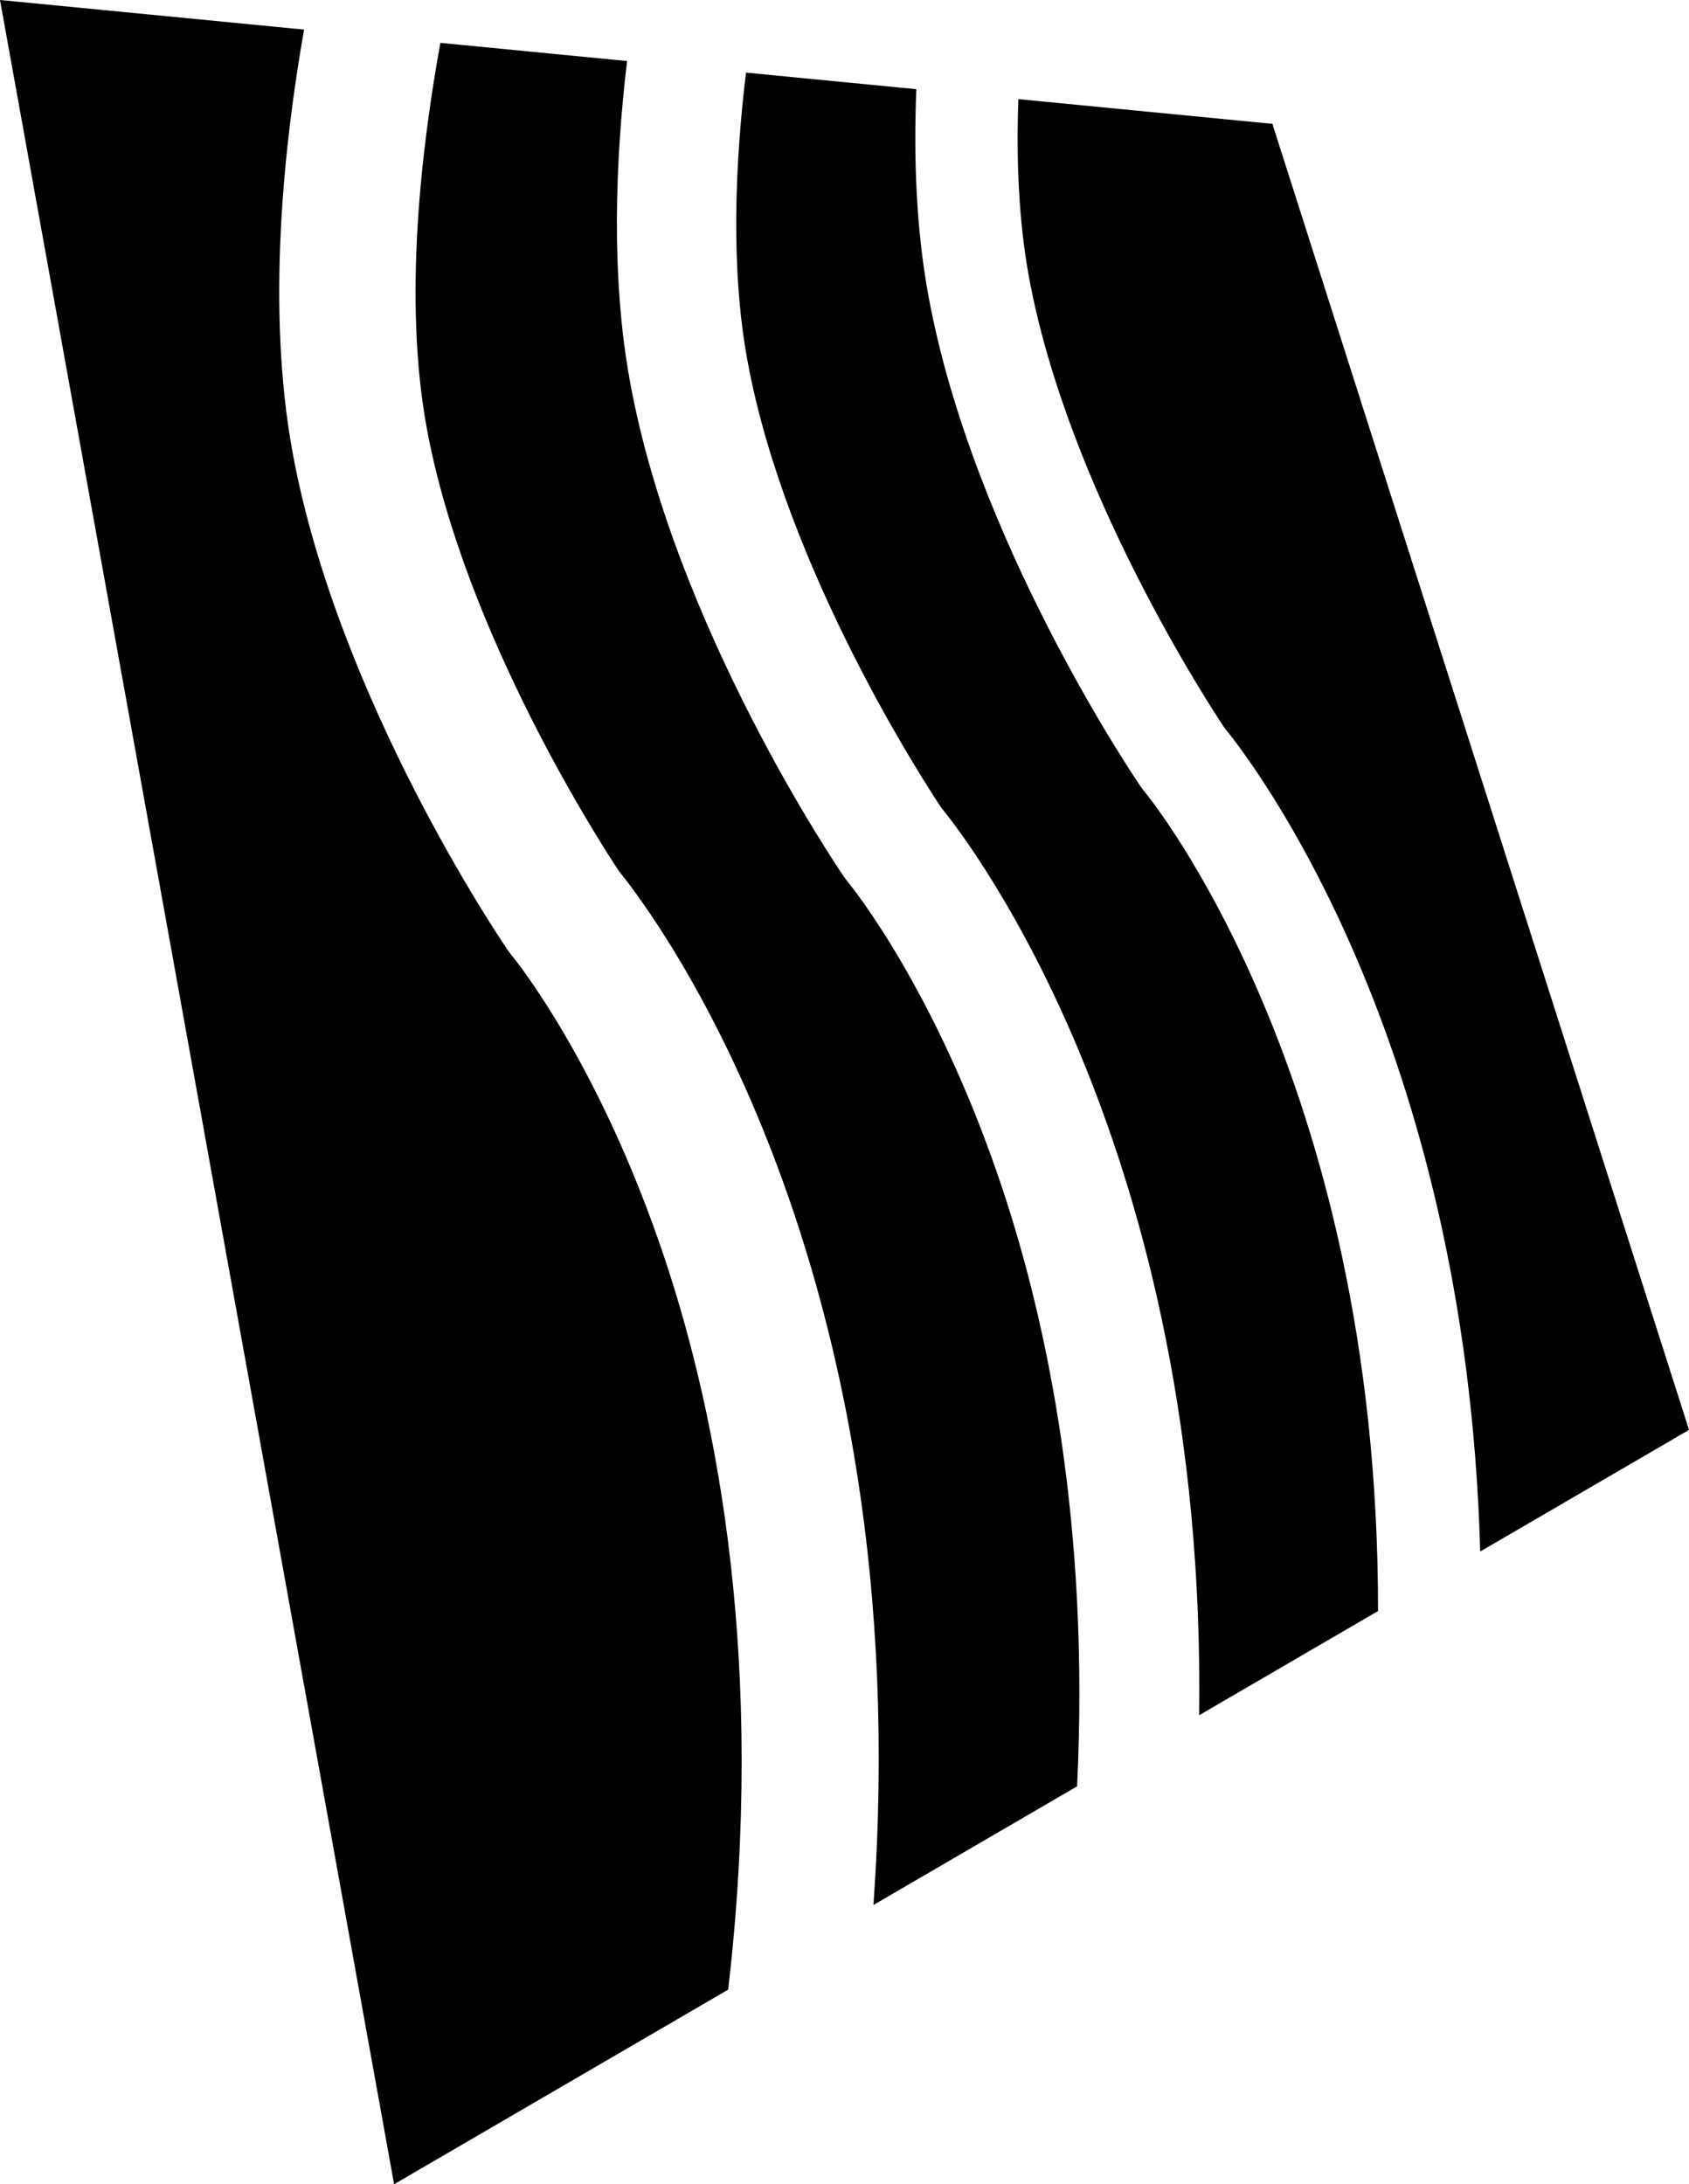
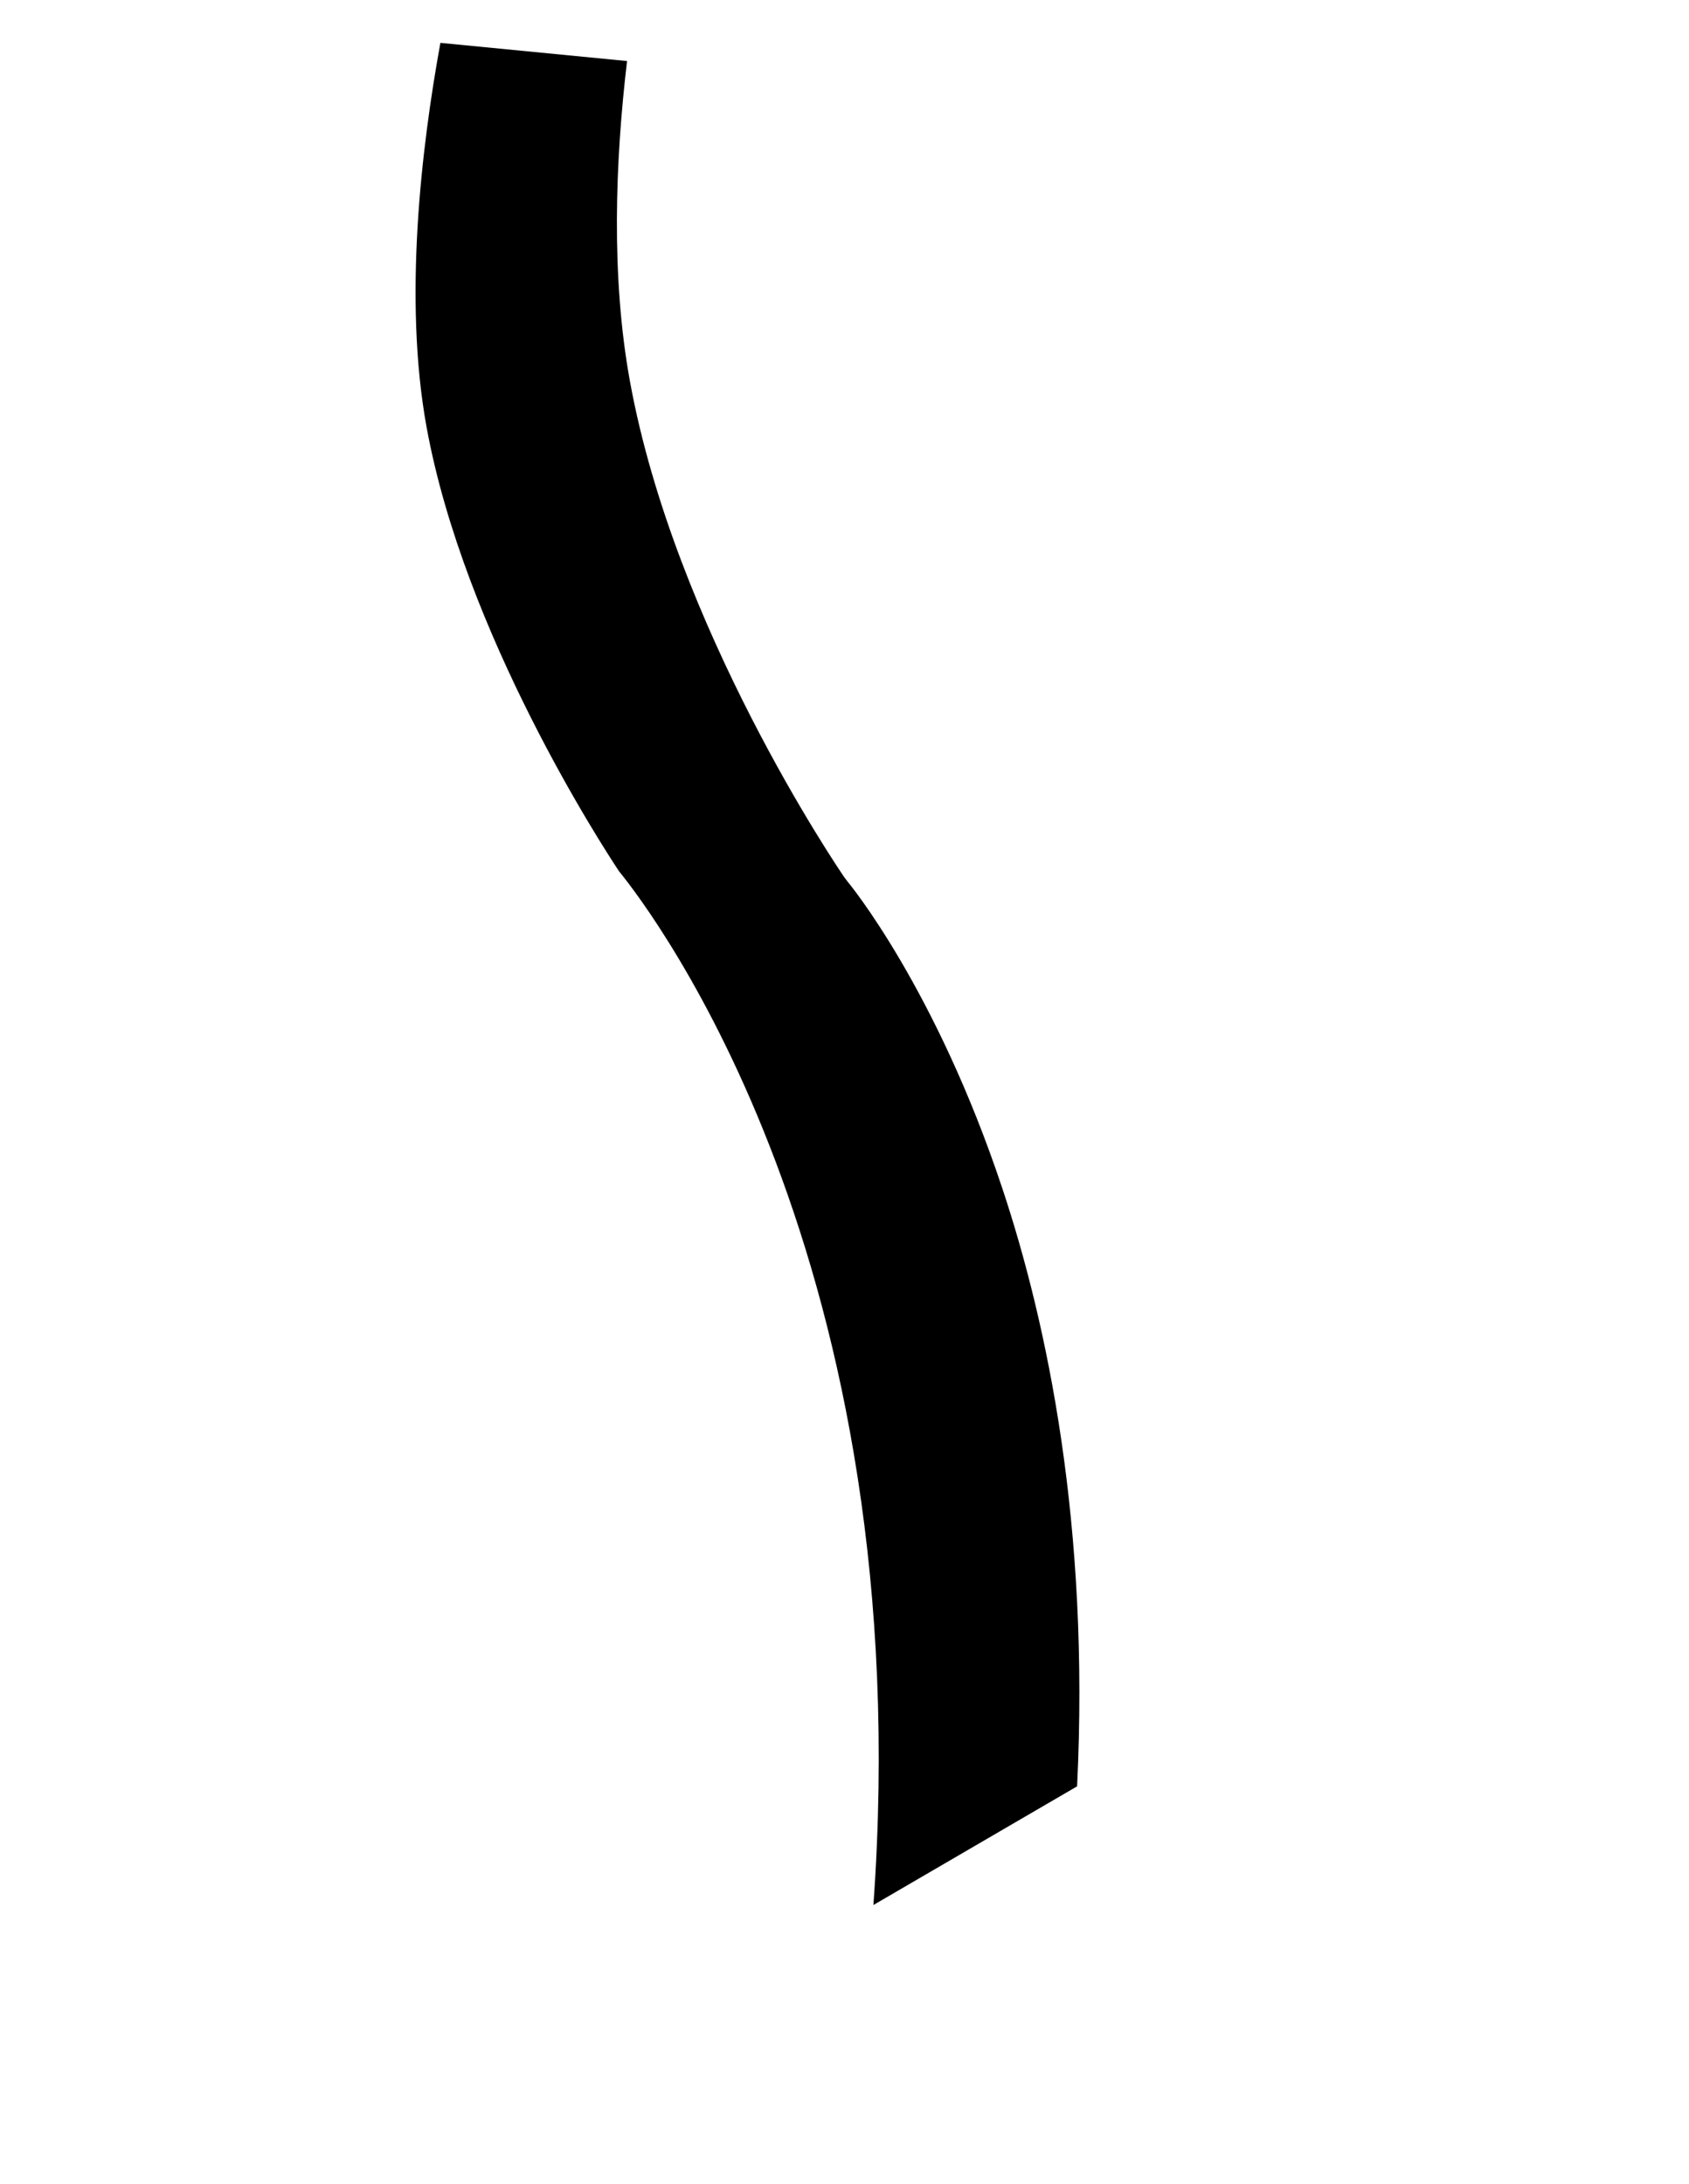
<svg xmlns="http://www.w3.org/2000/svg" version="1.1" viewBox="0 0 99.082 128.147">
  <g>
    <g id="Layer_1">
      <g>
        <path d="M58.792,69.699c-3.908-11.74-8.999-17.891-9.05-17.951l-.214-.282c-.405-.591-9.94-14.651-12.573-29.091-1.124-6.162-.86-12.955-.17-18.794l-10.95-1.066c-1.119,6.139-2.176,15.056-.812,22.538,2.213,12.134,10.33,24.617,11.293,26.066,1.926,2.365,17.628,22.933,14.921,60.646l11.949-6.962c.744-15.282-1.739-27.131-4.394-35.105Z" />
-         <path d="M60.356,16.217c2.268,12.434,10.602,25.177,11.471,26.48,1.515,1.845,14.183,18.176,15.005,48.33l12.251-7.137L74.642,7.266l-14.9-1.45c-.129,3.505.009,7.088.614,10.401Z" />
-         <path d="M39.026,73.934c-3.876-11.668-8.927-17.781-8.977-17.842l-.244-.321c-.407-.595-9.999-14.74-12.651-29.283-1.535-8.416-.506-17.991.684-24.752L0,0l23.119,128.147,19.597-11.417c2.22-19.054-.618-33.546-3.69-42.795Z" />
-         <path d="M67.136,46.44l-.19-.249c-.402-.588-9.878-14.563-12.493-28.898-.711-3.899-.86-8.055-.698-12.06l-9.992-.973c-.642,5.32-.908,11.455.078,16.859,2.247,12.318,10.461,24.894,11.38,26.271,1.693,2.07,15.556,20.093,15.126,53.241l10.492-6.113c.046-31.427-13.535-47.88-13.703-48.078Z" />
      </g>
    </g>
  </g>
</svg>